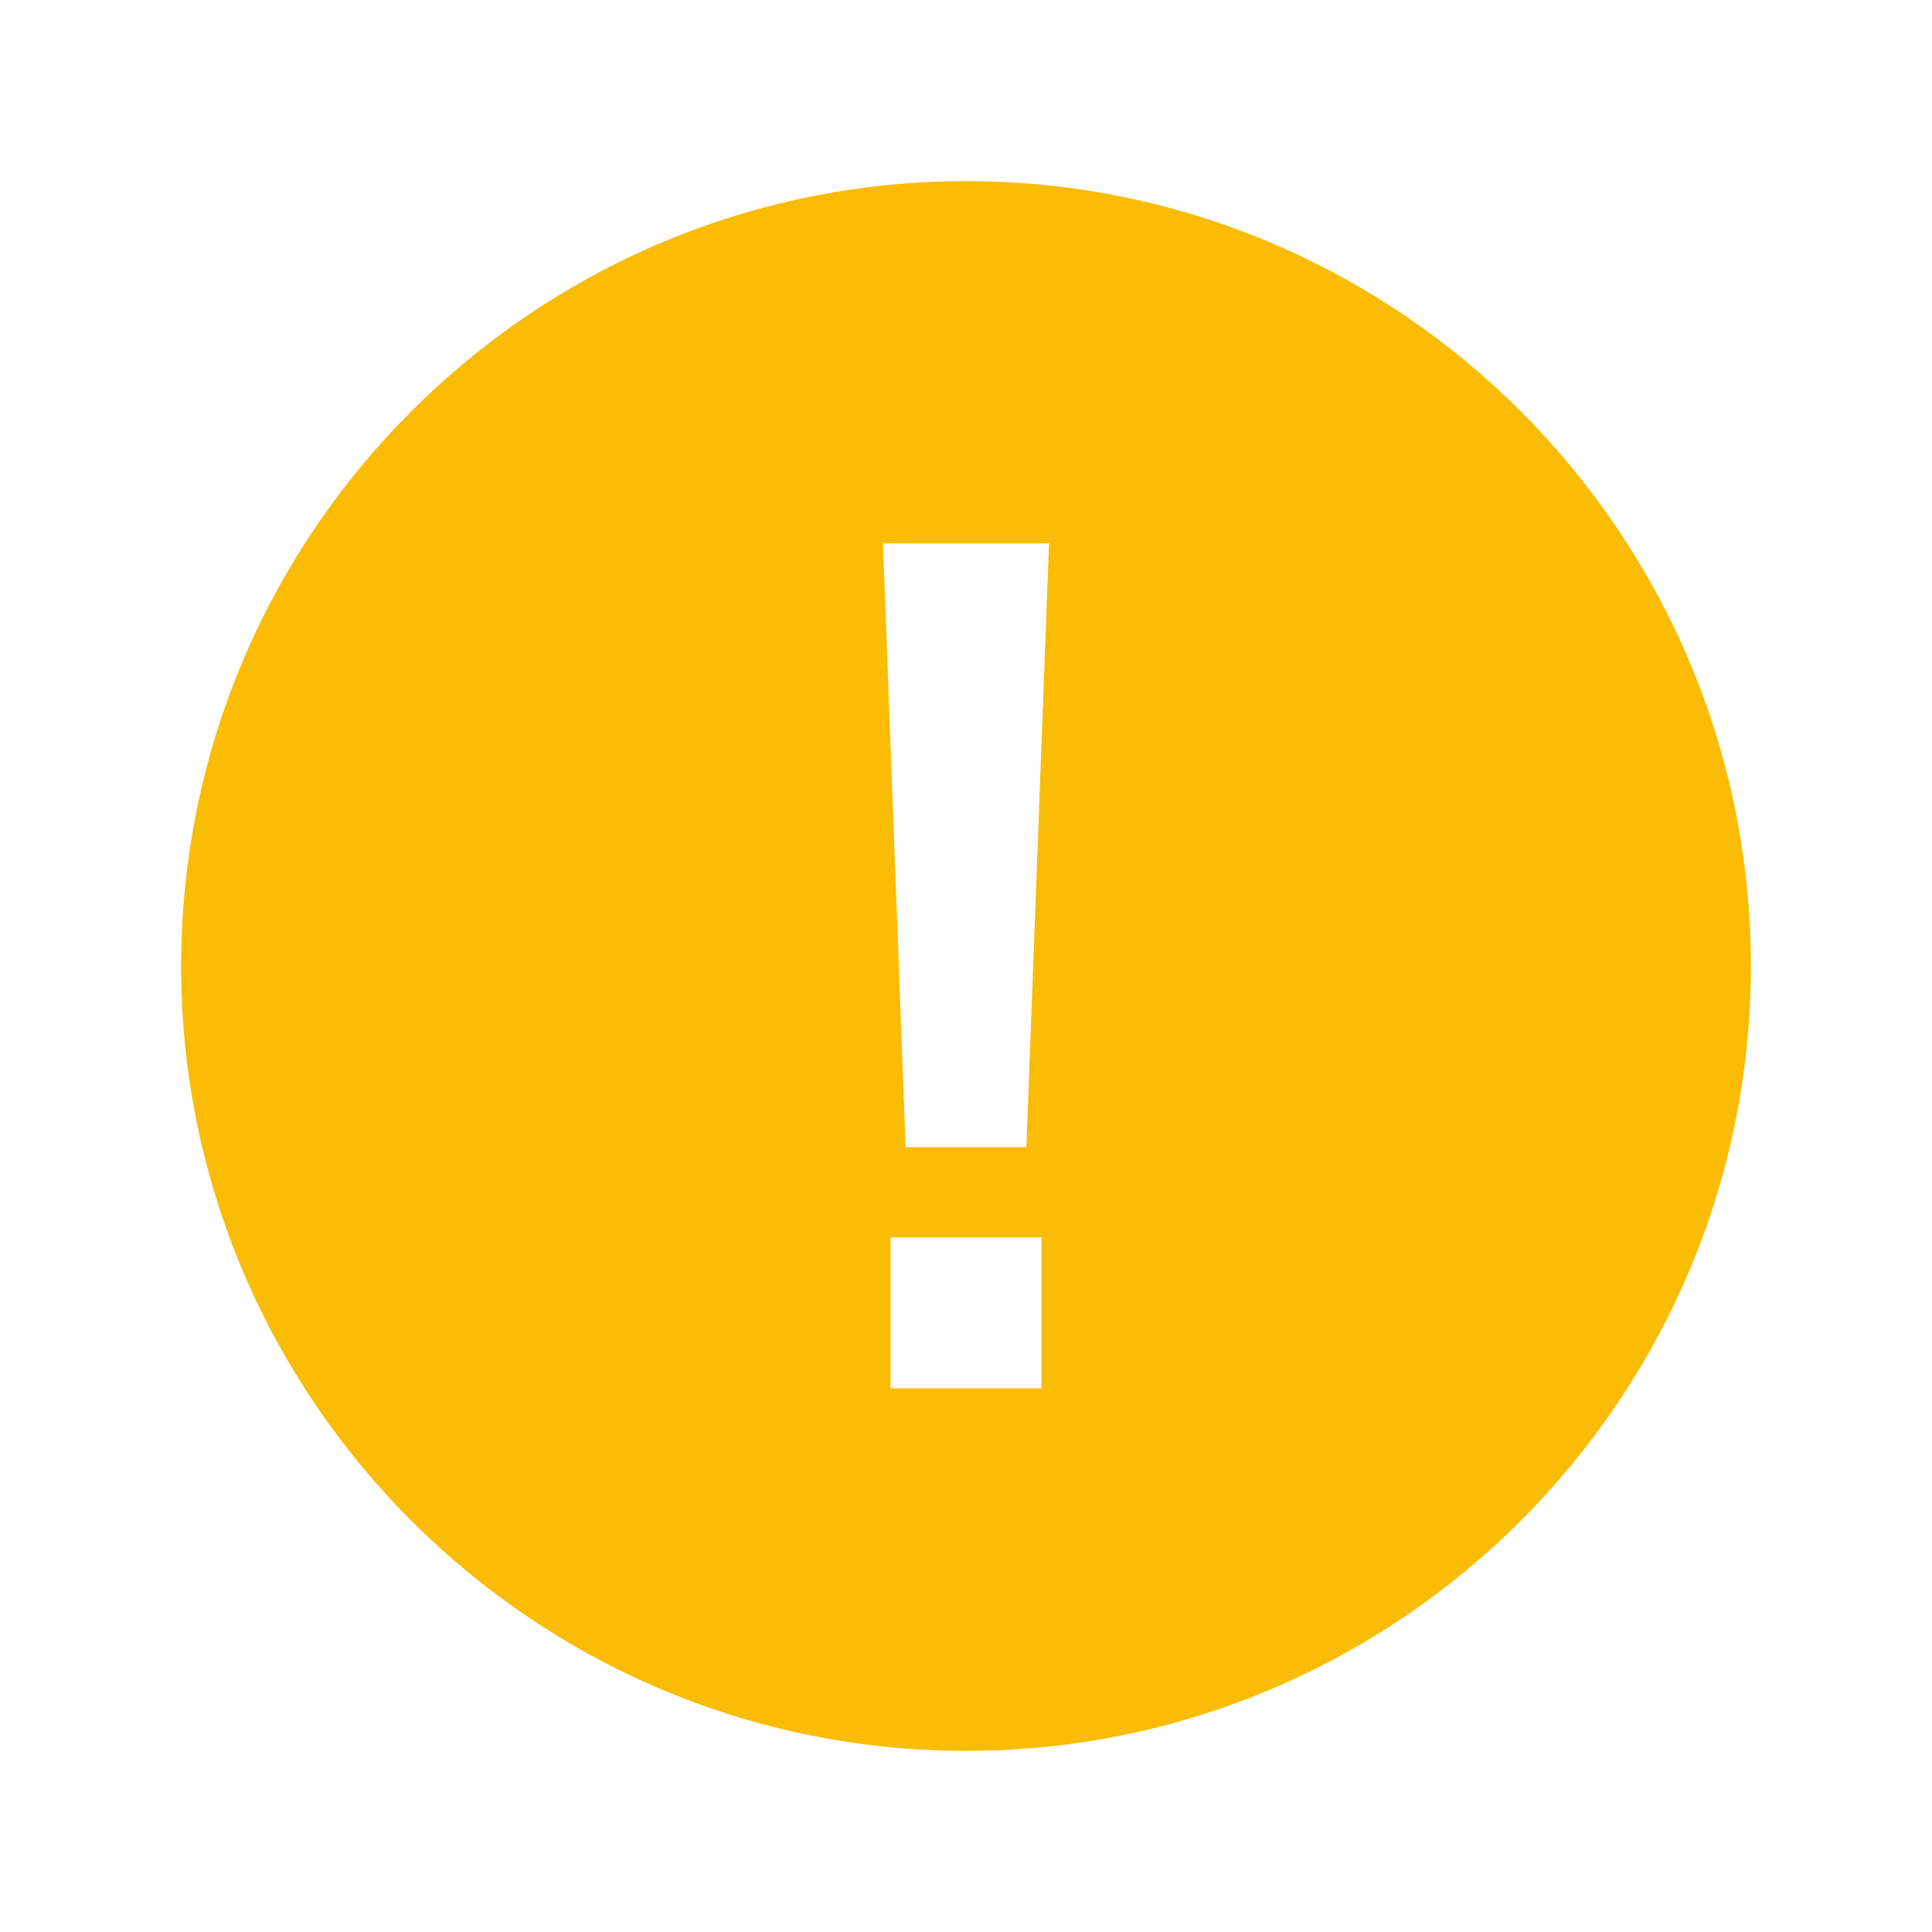
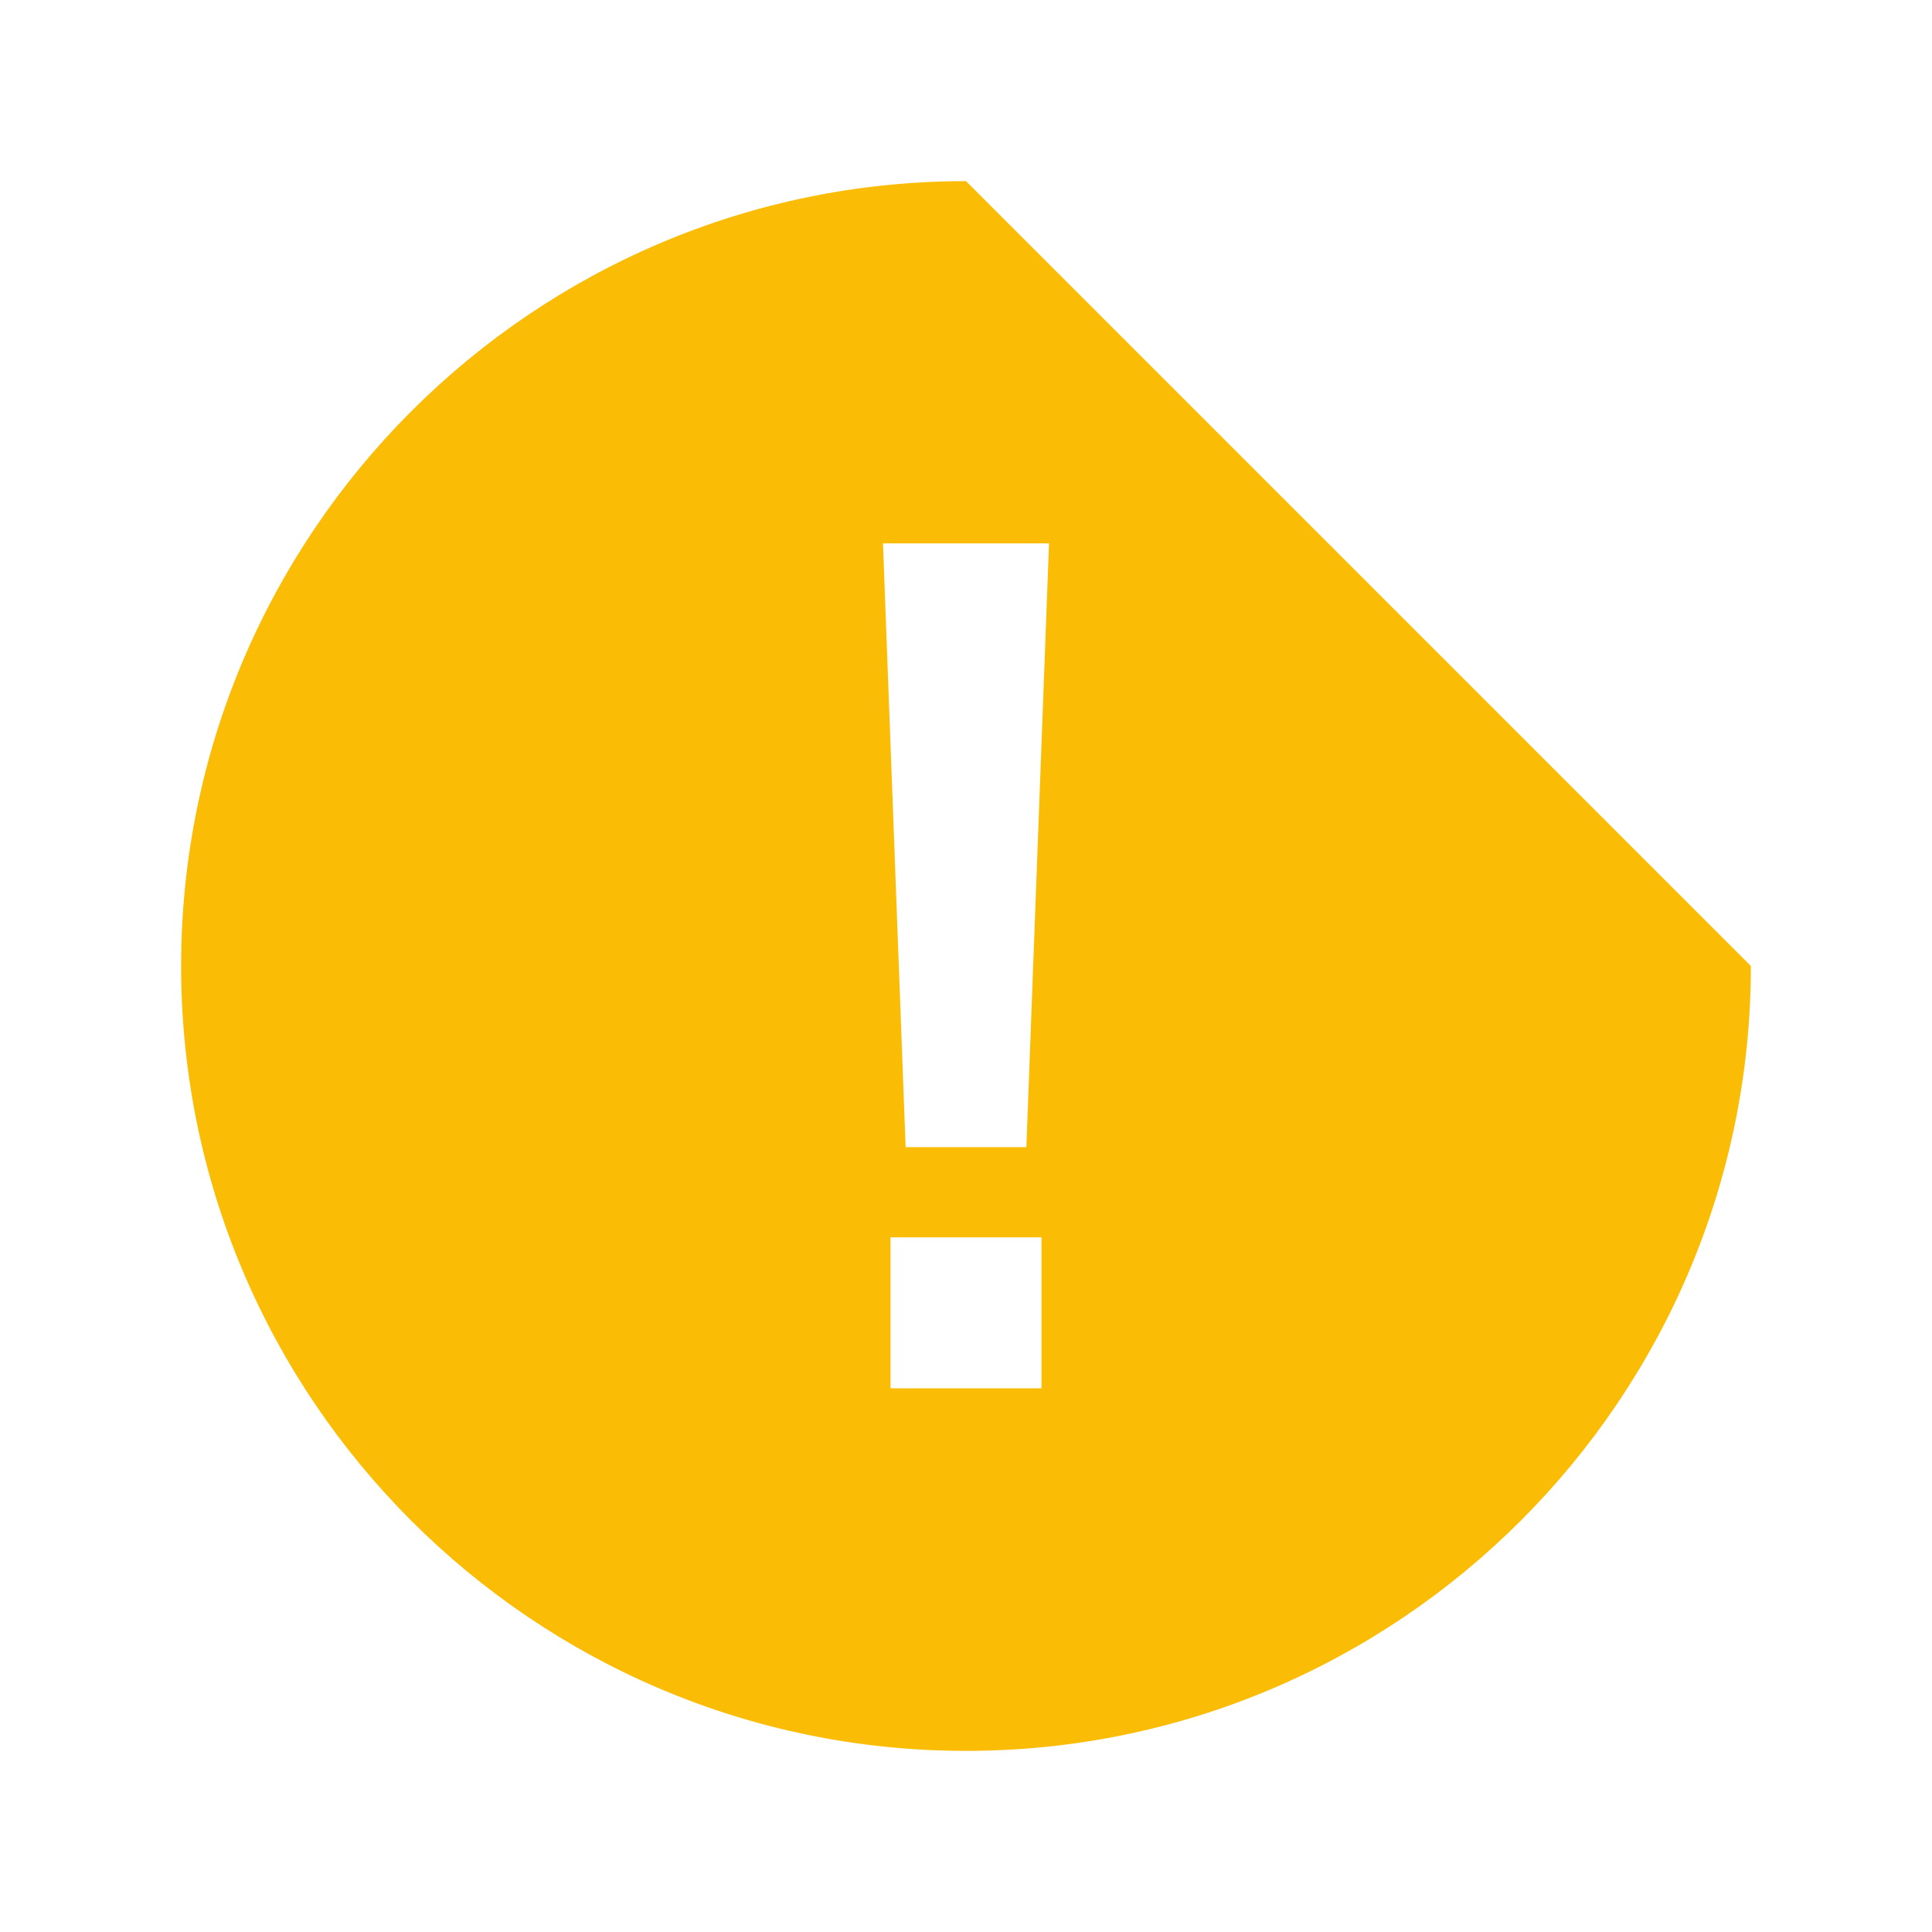
<svg xmlns="http://www.w3.org/2000/svg" width="335" height="335" fill="none" viewBox="0 0 335 335">
-   <path fill="#FBBC05" d="M167.5 31.406C92.459 31.406 31.406 92.459 31.406 167.5C31.406 242.541 92.459 303.594 167.5 303.594C242.541 303.594 303.594 242.541 303.594 167.5C303.594 92.459 242.541 31.406 167.5 31.406ZM180.586 240.722H154.414V214.55H180.586V240.722ZM177.969 198.906H157.031L153.105 94.219H181.895L177.969 198.906Z" />
+   <path fill="#FBBC05" d="M167.5 31.406C92.459 31.406 31.406 92.459 31.406 167.5C31.406 242.541 92.459 303.594 167.5 303.594C242.541 303.594 303.594 242.541 303.594 167.5ZM180.586 240.722H154.414V214.55H180.586V240.722ZM177.969 198.906H157.031L153.105 94.219H181.895L177.969 198.906Z" />
</svg>